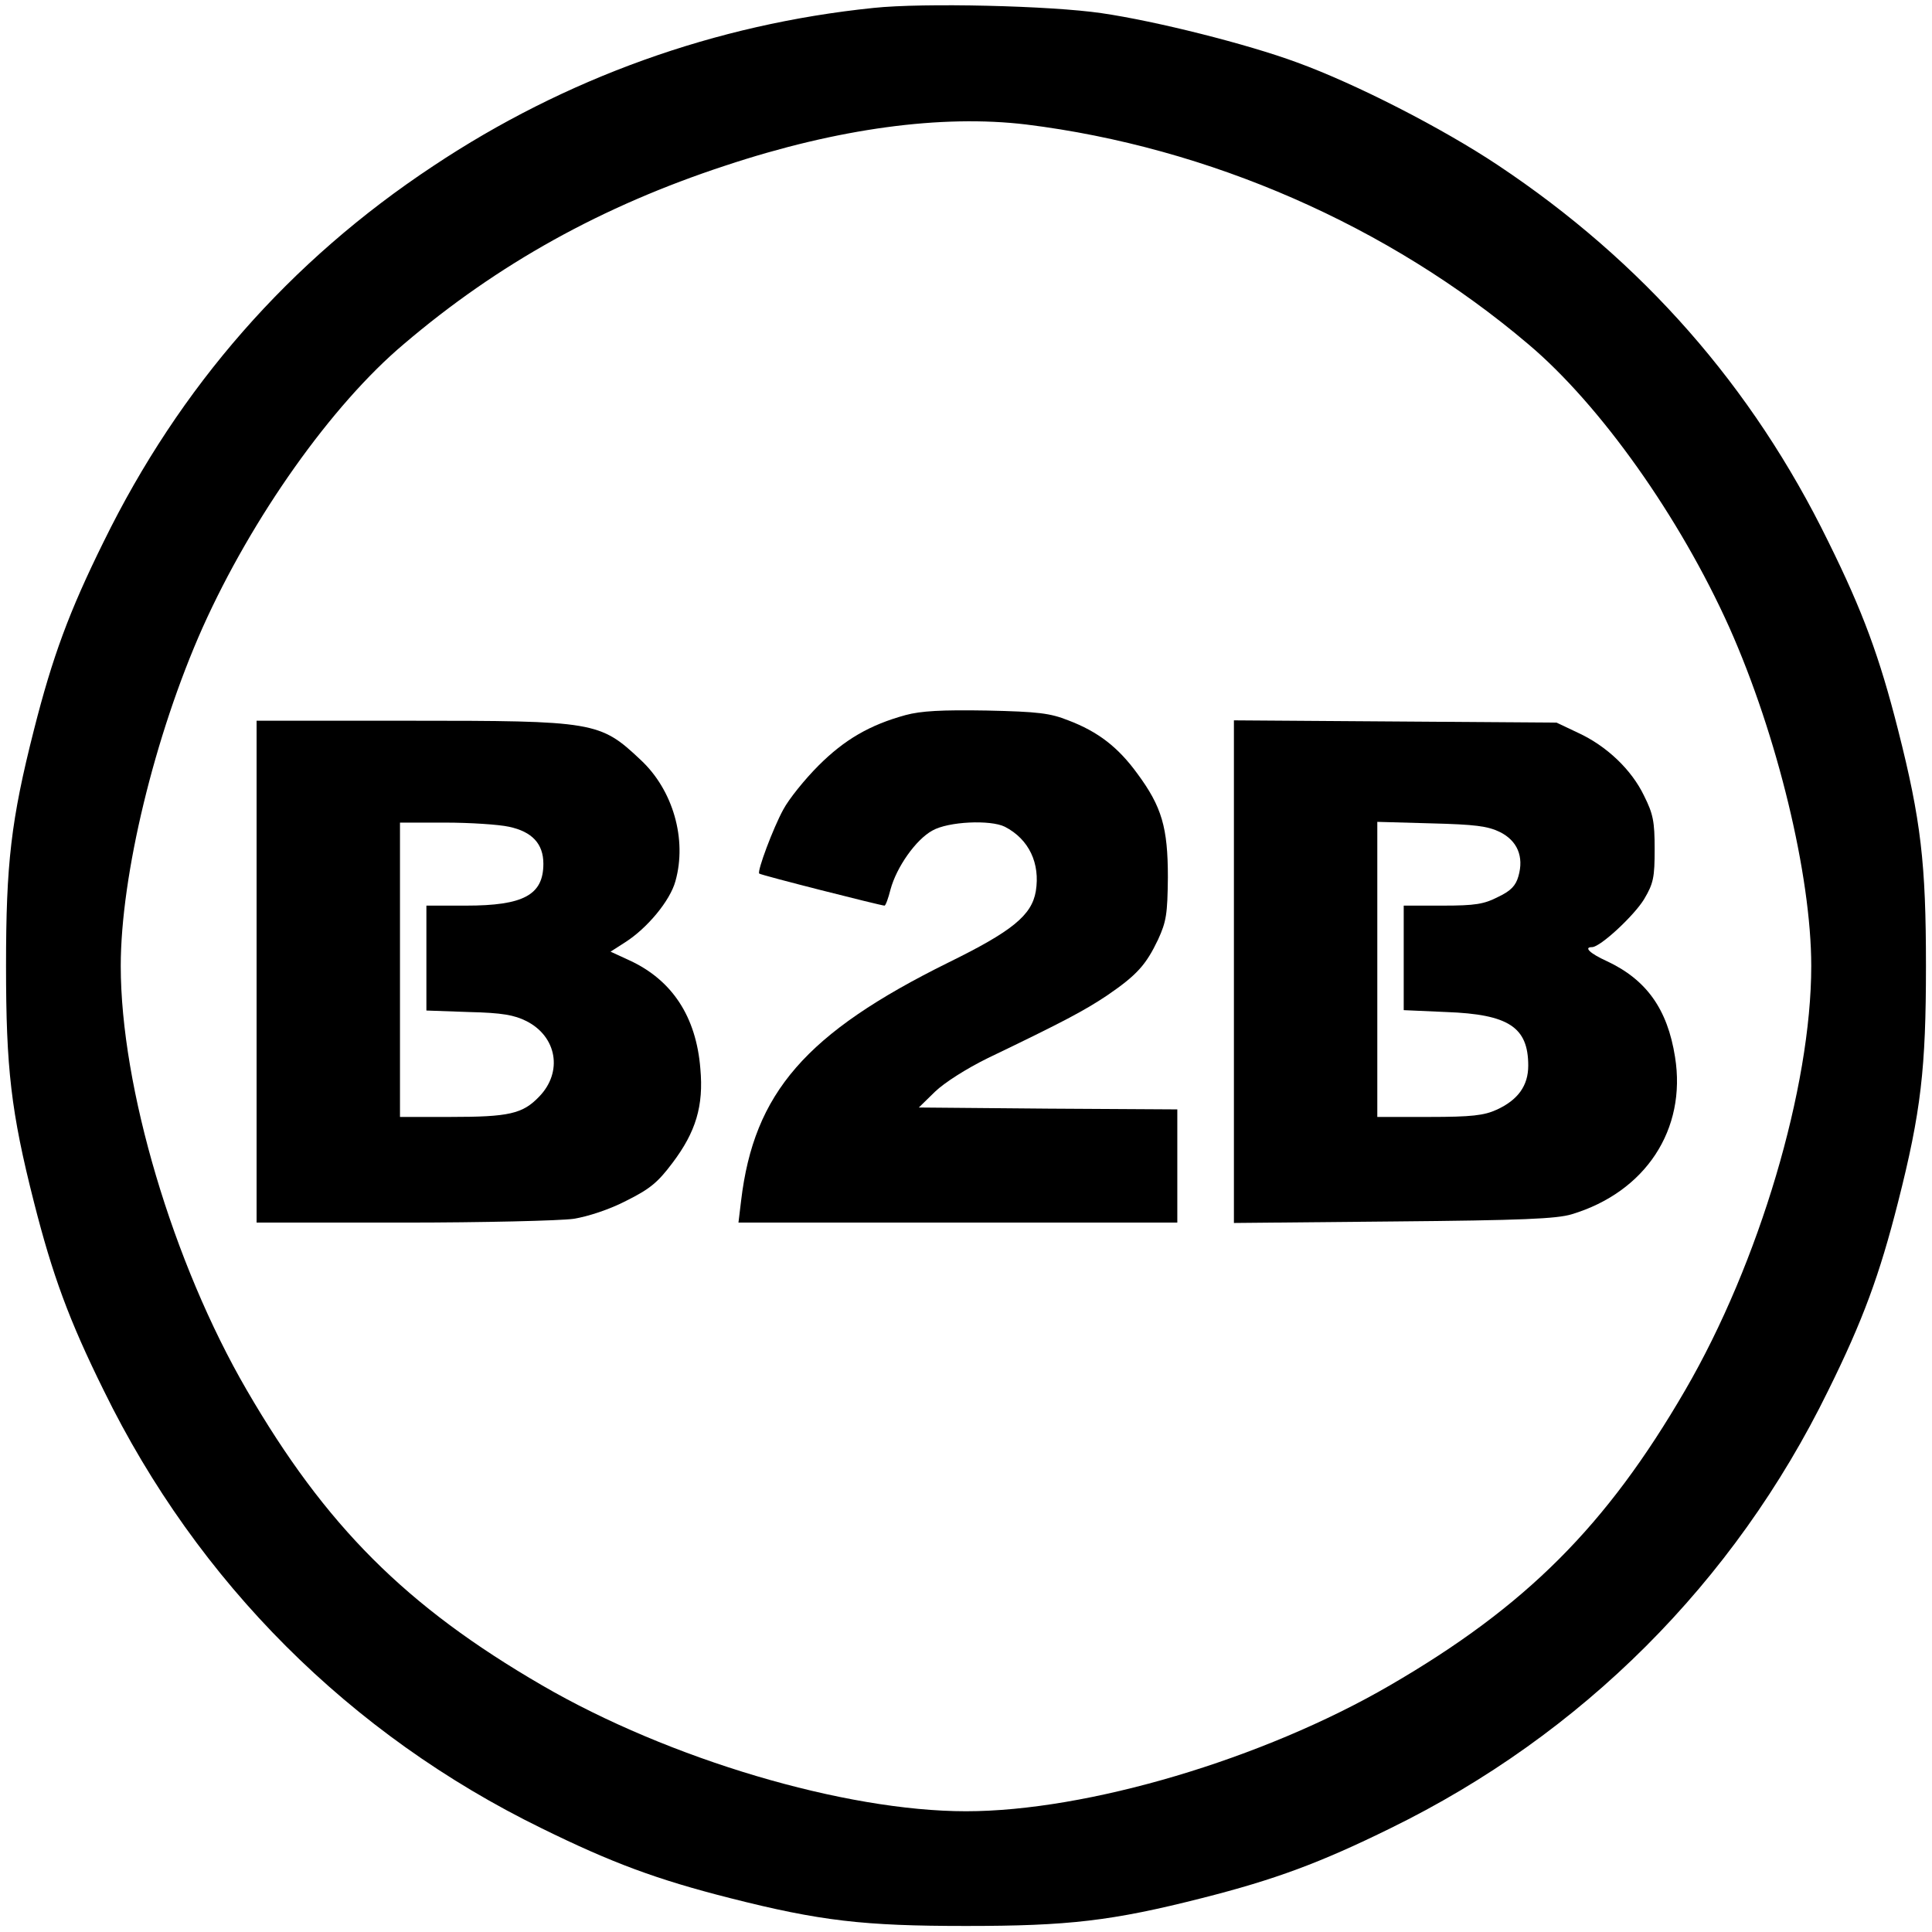
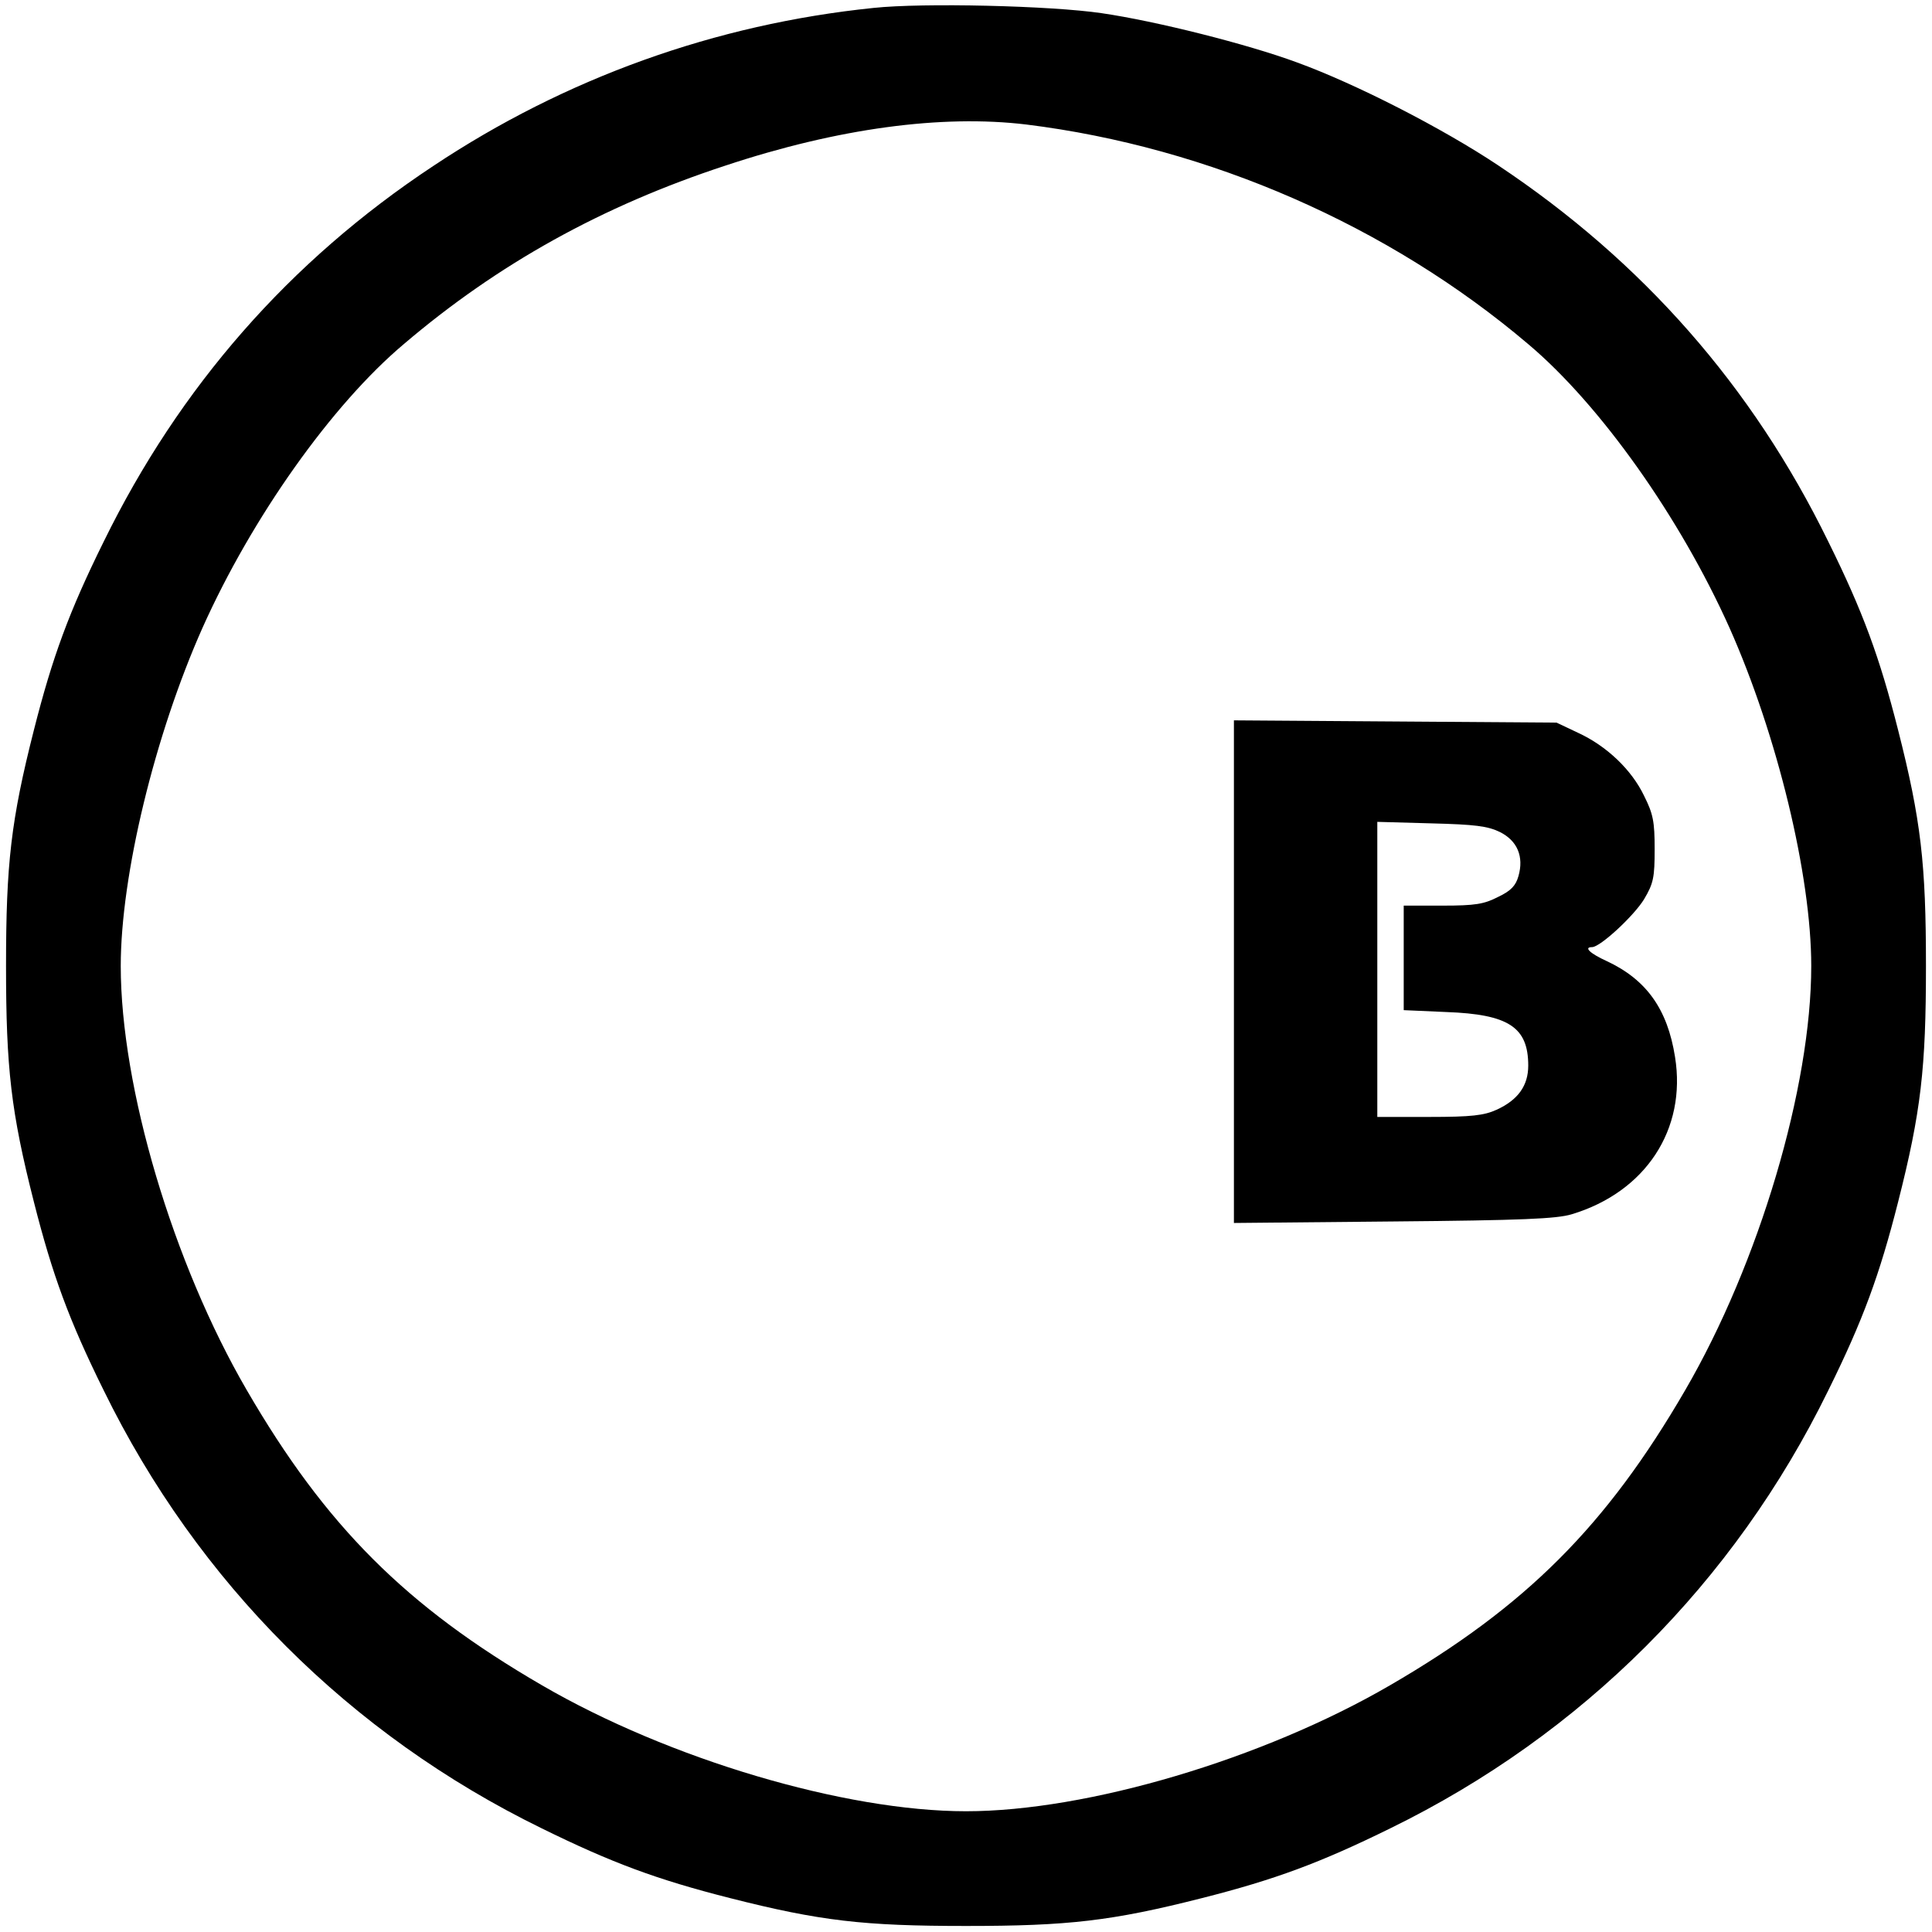
<svg xmlns="http://www.w3.org/2000/svg" version="1.0" width="512pt" height="512pt" viewBox="0 0 512 512" preserveAspectRatio="xMidYMid meet">
  <g transform="translate(0,512) scale(0.1,-0.1)" fill="#000000" stroke="none">
    <path d="M2315 5099 c-419 -43 -817 -186 -1167 -419 -381 -252 -672 -585 -873 -995 -92 -186 -136 -306 -185 -499 -61 -240 -74 -355 -74 -626 0 -271 13 -386 74 -626 49 -193 93 -313 185 -499 249 -509 653 -912 1160 -1160 187 -92 306 -136 499 -185 240 -61 355 -74 626 -74 271 0 386 13 626 74 193 49 312 93 499 185 507 248 911 651 1160 1160 92 186 136 306 185 499 61 240 74 355 74 626 0 271 -13 386 -74 626 -49 193 -93 313 -185 499 -201 411 -492 742 -875 997 -147 98 -377 216 -534 273 -130 48 -372 109 -516 130 -135 20 -474 28 -605 14z m405 -309 c484 -60 960 -268 1330 -582 191 -161 402 -459 533 -751 127 -285 217 -657 217 -897 0 -321 -138 -787 -334 -1124 -209 -360 -422 -573 -782 -782 -337 -196 -803 -334 -1124 -334 -321 0 -787 138 -1124 334 -360 209 -573 422 -782 782 -196 337 -334 803 -334 1124 0 240 90 612 217 897 131 292 342 590 533 751 250 213 526 366 852 473 298 99 574 136 798 109z" />
-     <path d="M2400 3225 c-95 -26 -162 -65 -231 -134 -36 -36 -78 -88 -93 -116 -27 -49 -70 -164 -64 -170 3 -4 323 -85 332 -85 3 0 10 19 16 43 16 59 67 132 111 156 42 24 154 29 192 10 64 -33 94 -97 82 -171 -11 -64 -63 -106 -232 -189 -378 -187 -515 -345 -549 -631 l-7 -58 582 0 581 0 0 150 0 150 -342 2 -343 3 43 42 c25 24 83 61 140 89 202 97 256 126 316 166 79 54 103 81 135 148 22 48 25 68 26 165 0 132 -16 187 -81 275 -51 70 -104 111 -183 141 -48 19 -79 23 -216 26 -120 2 -174 -1 -215 -12z" />
-     <path d="M680 2545 l0 -665 388 0 c213 0 416 5 452 10 38 6 96 25 140 48 62 31 83 48 122 100 62 82 83 151 74 250 -11 138 -75 235 -188 287 l-50 23 39 25 c58 37 119 110 133 162 31 110 -6 241 -92 321 -108 102 -122 104 -615 104 l-403 0 0 -665z m669 384 c61 -13 91 -45 91 -98 0 -83 -53 -111 -205 -111 l-105 0 0 -139 0 -139 113 -4 c88 -2 120 -8 152 -24 81 -41 97 -135 34 -200 -44 -46 -80 -54 -236 -54 l-133 0 0 390 0 390 120 0 c65 0 142 -5 169 -11z" />
    <path d="M3270 2545 l0 -666 423 4 c340 3 432 7 472 19 196 59 305 225 274 417 -20 127 -76 205 -181 254 -44 20 -62 37 -39 37 22 0 112 84 138 127 25 42 28 58 28 133 0 73 -4 93 -28 141 -33 69 -99 132 -175 167 l-57 27 -427 3 -428 3 0 -666z m705 370 c46 -23 64 -65 49 -117 -7 -25 -20 -39 -54 -55 -37 -19 -60 -23 -147 -23 l-103 0 0 -139 0 -138 113 -5 c165 -6 217 -40 217 -142 0 -53 -27 -91 -84 -117 -33 -15 -66 -19 -178 -19 l-138 0 0 391 0 391 143 -4 c116 -3 149 -7 182 -23z" />
  </g>
</svg>